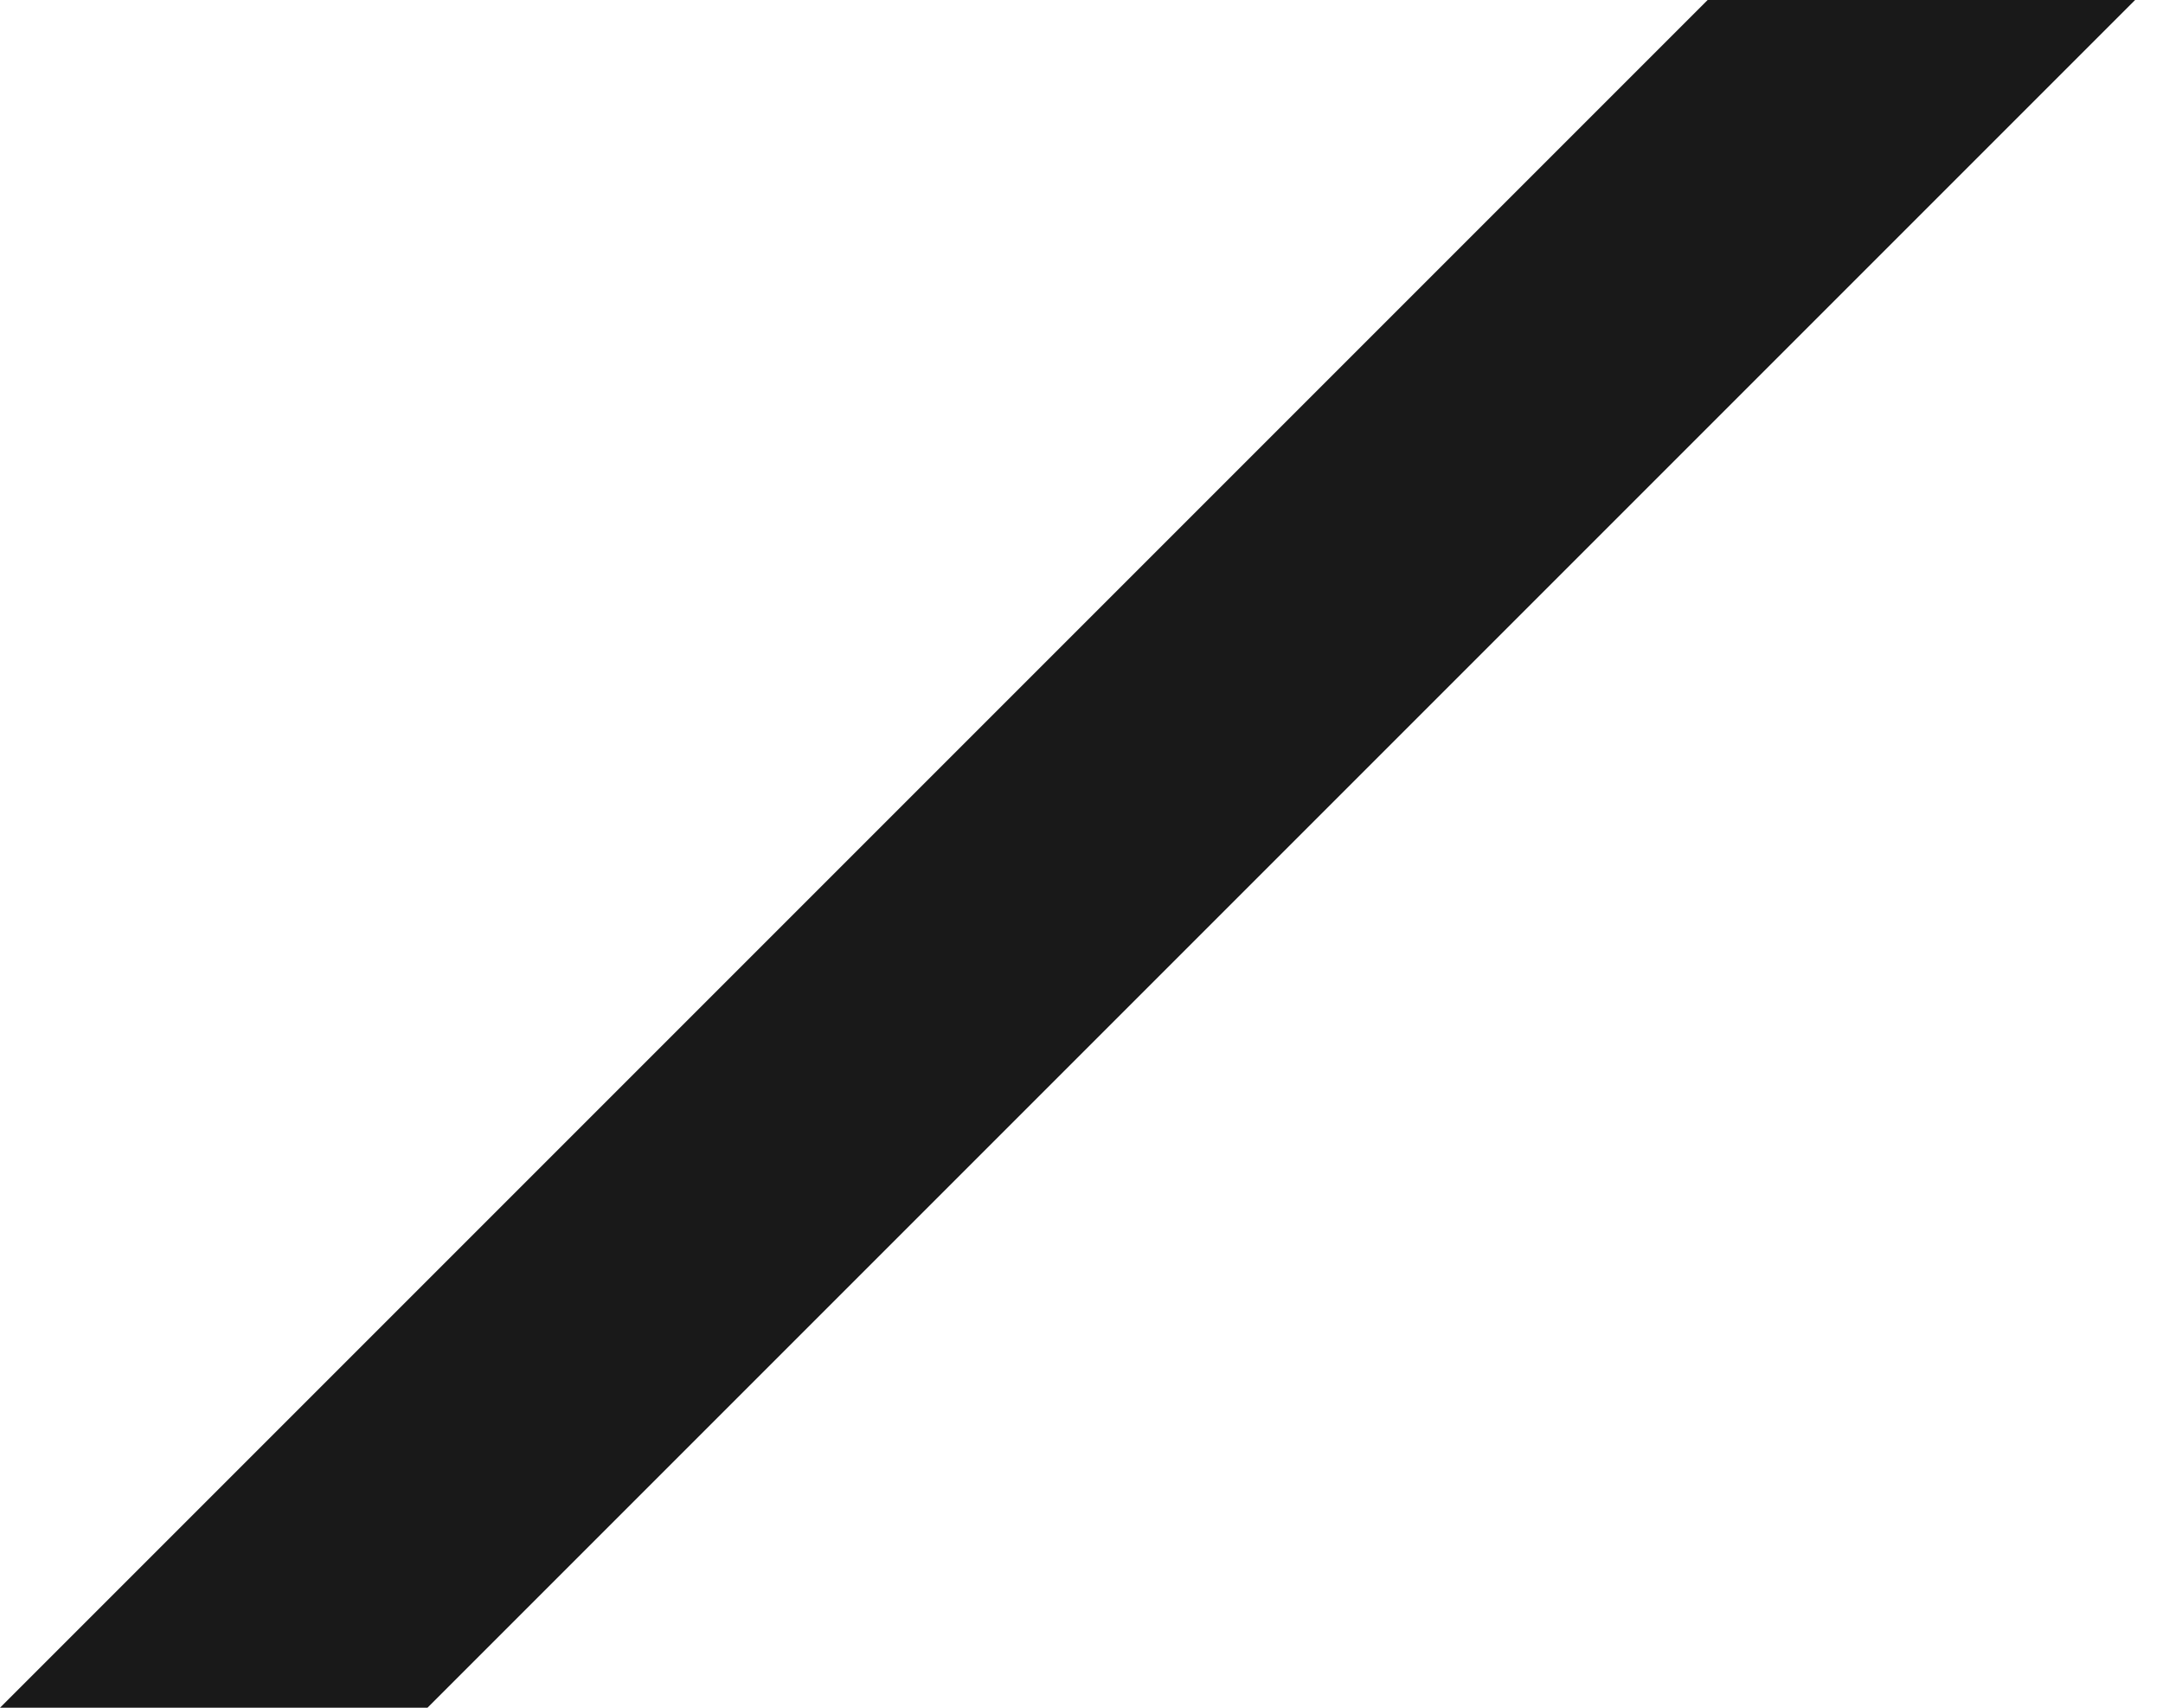
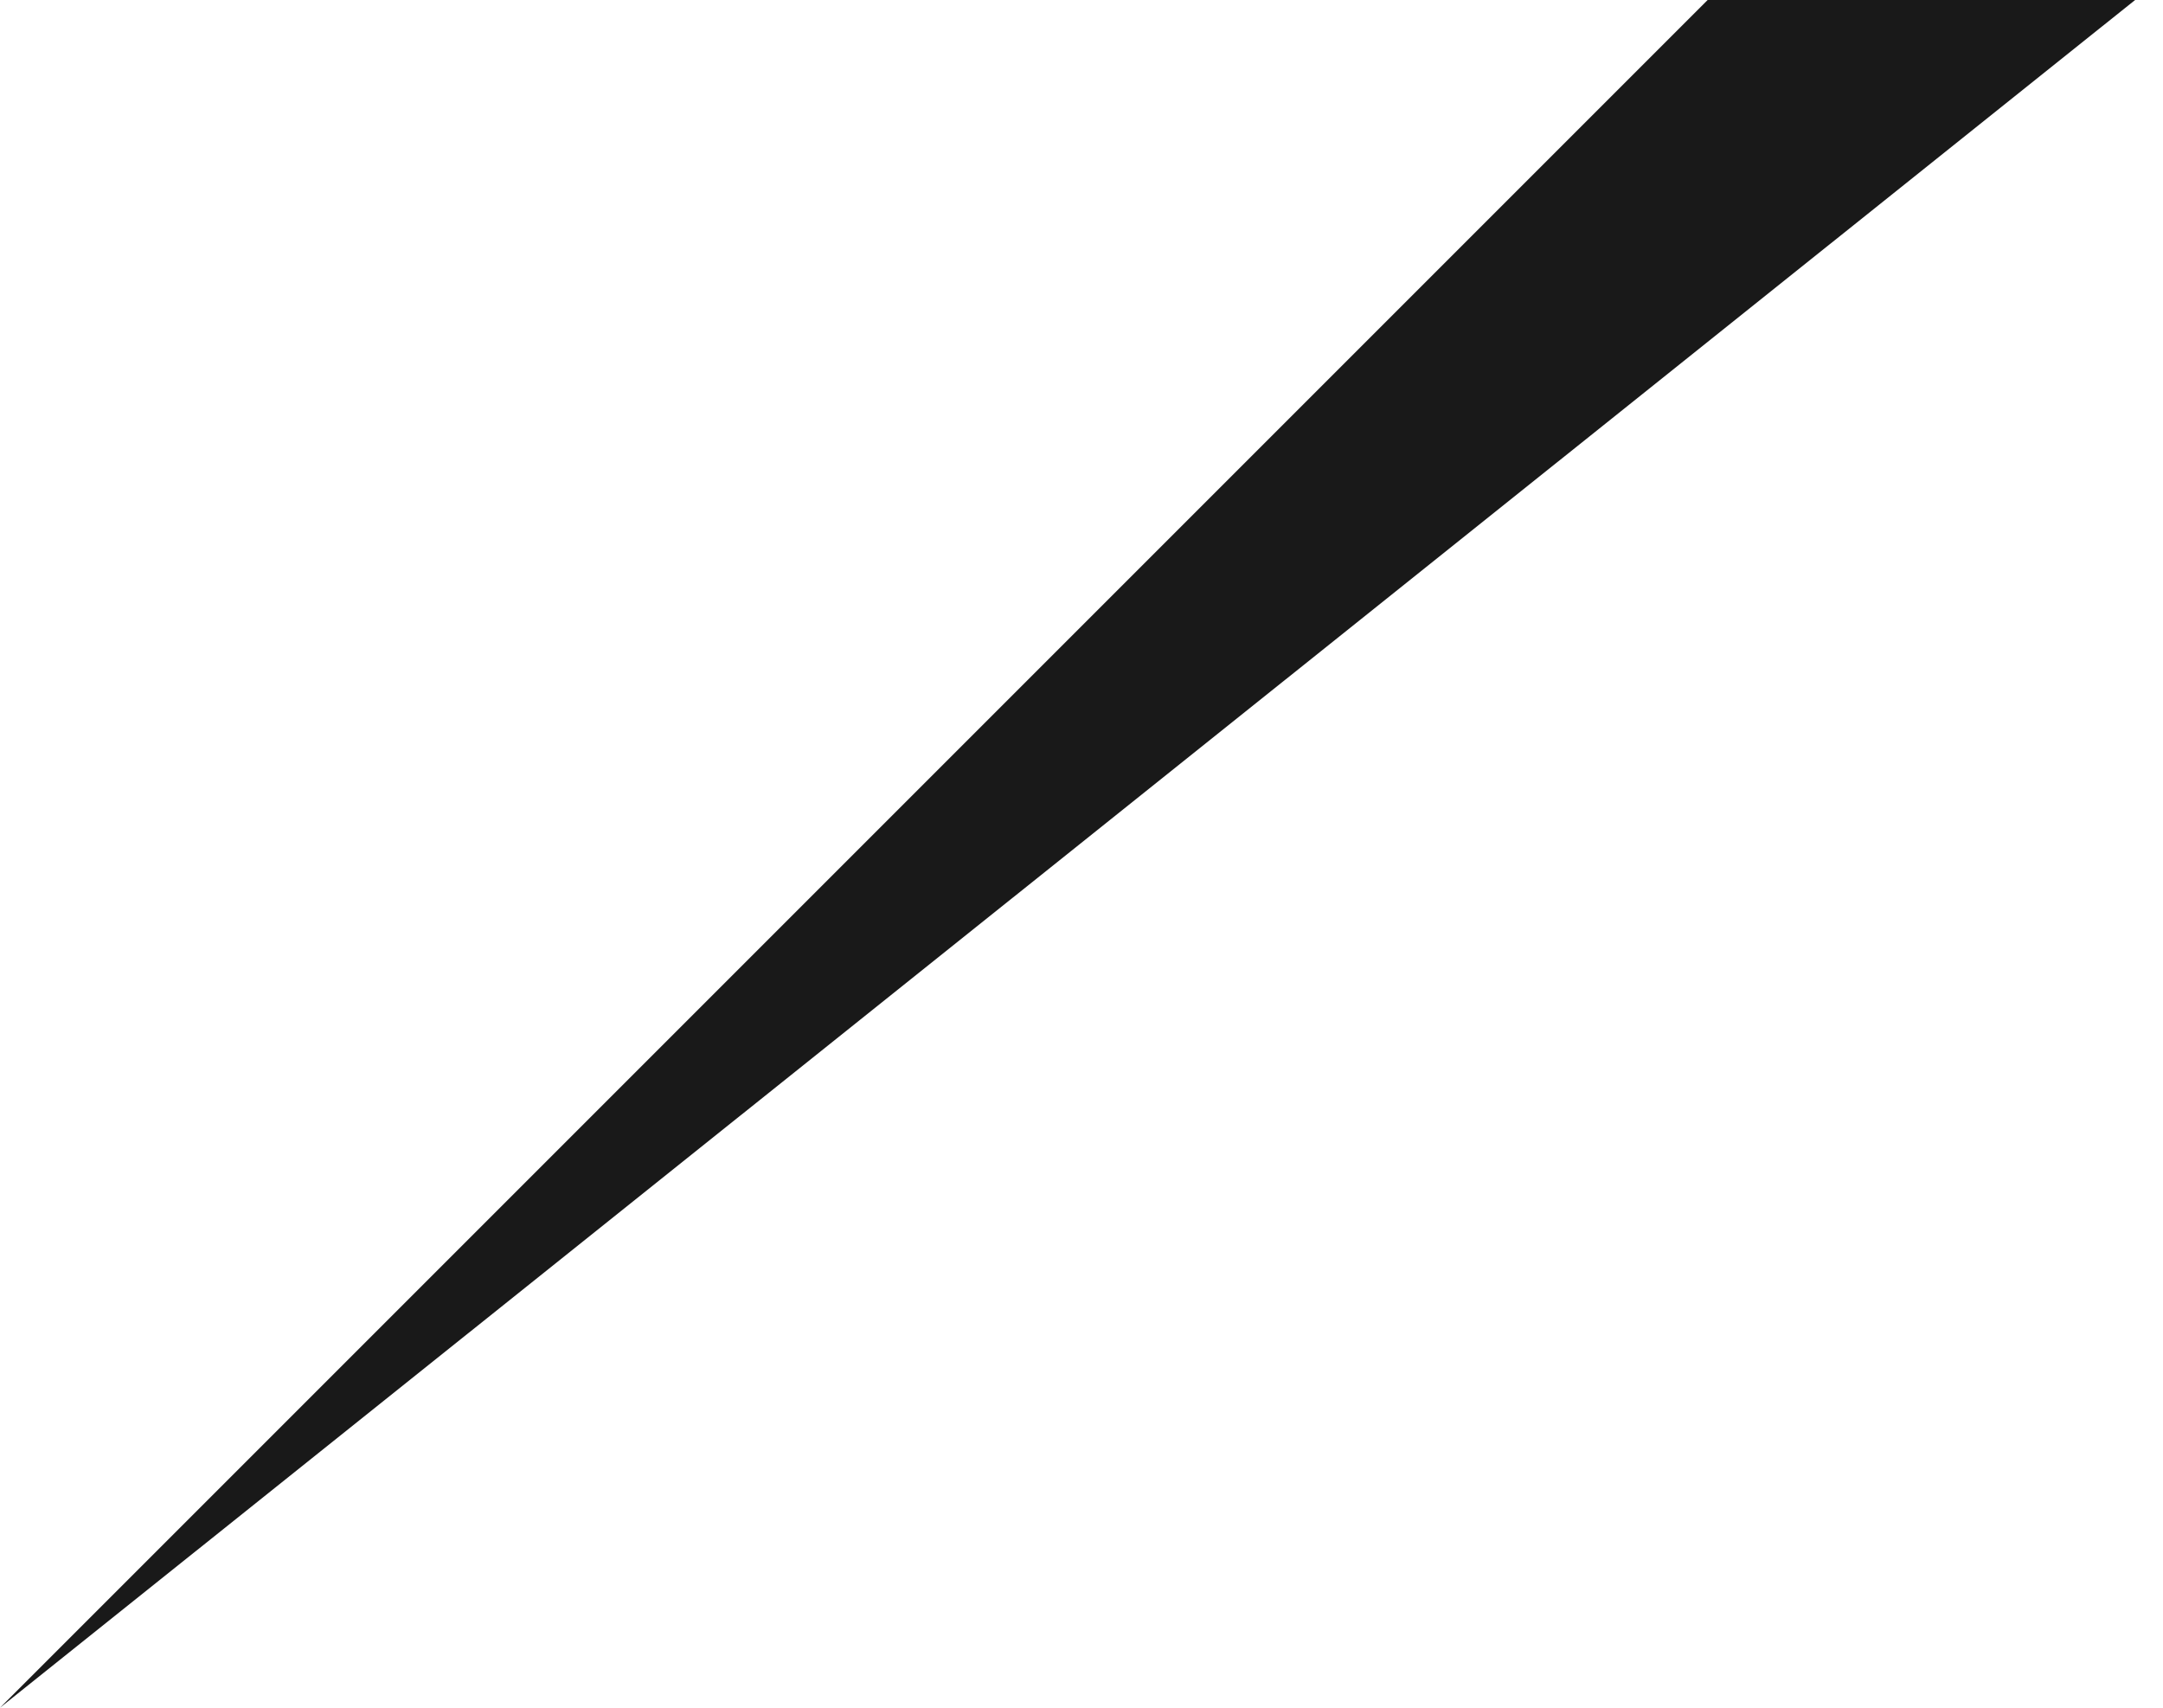
<svg xmlns="http://www.w3.org/2000/svg" width="19" height="15" viewBox="0 0 19 15" fill="none">
-   <path d="M18.755 0H15L2.58531e-05 15H3.755L18.755 0Z" fill="#191919" />
+   <path d="M18.755 0H15L2.58531e-05 15L18.755 0Z" fill="#191919" />
</svg>